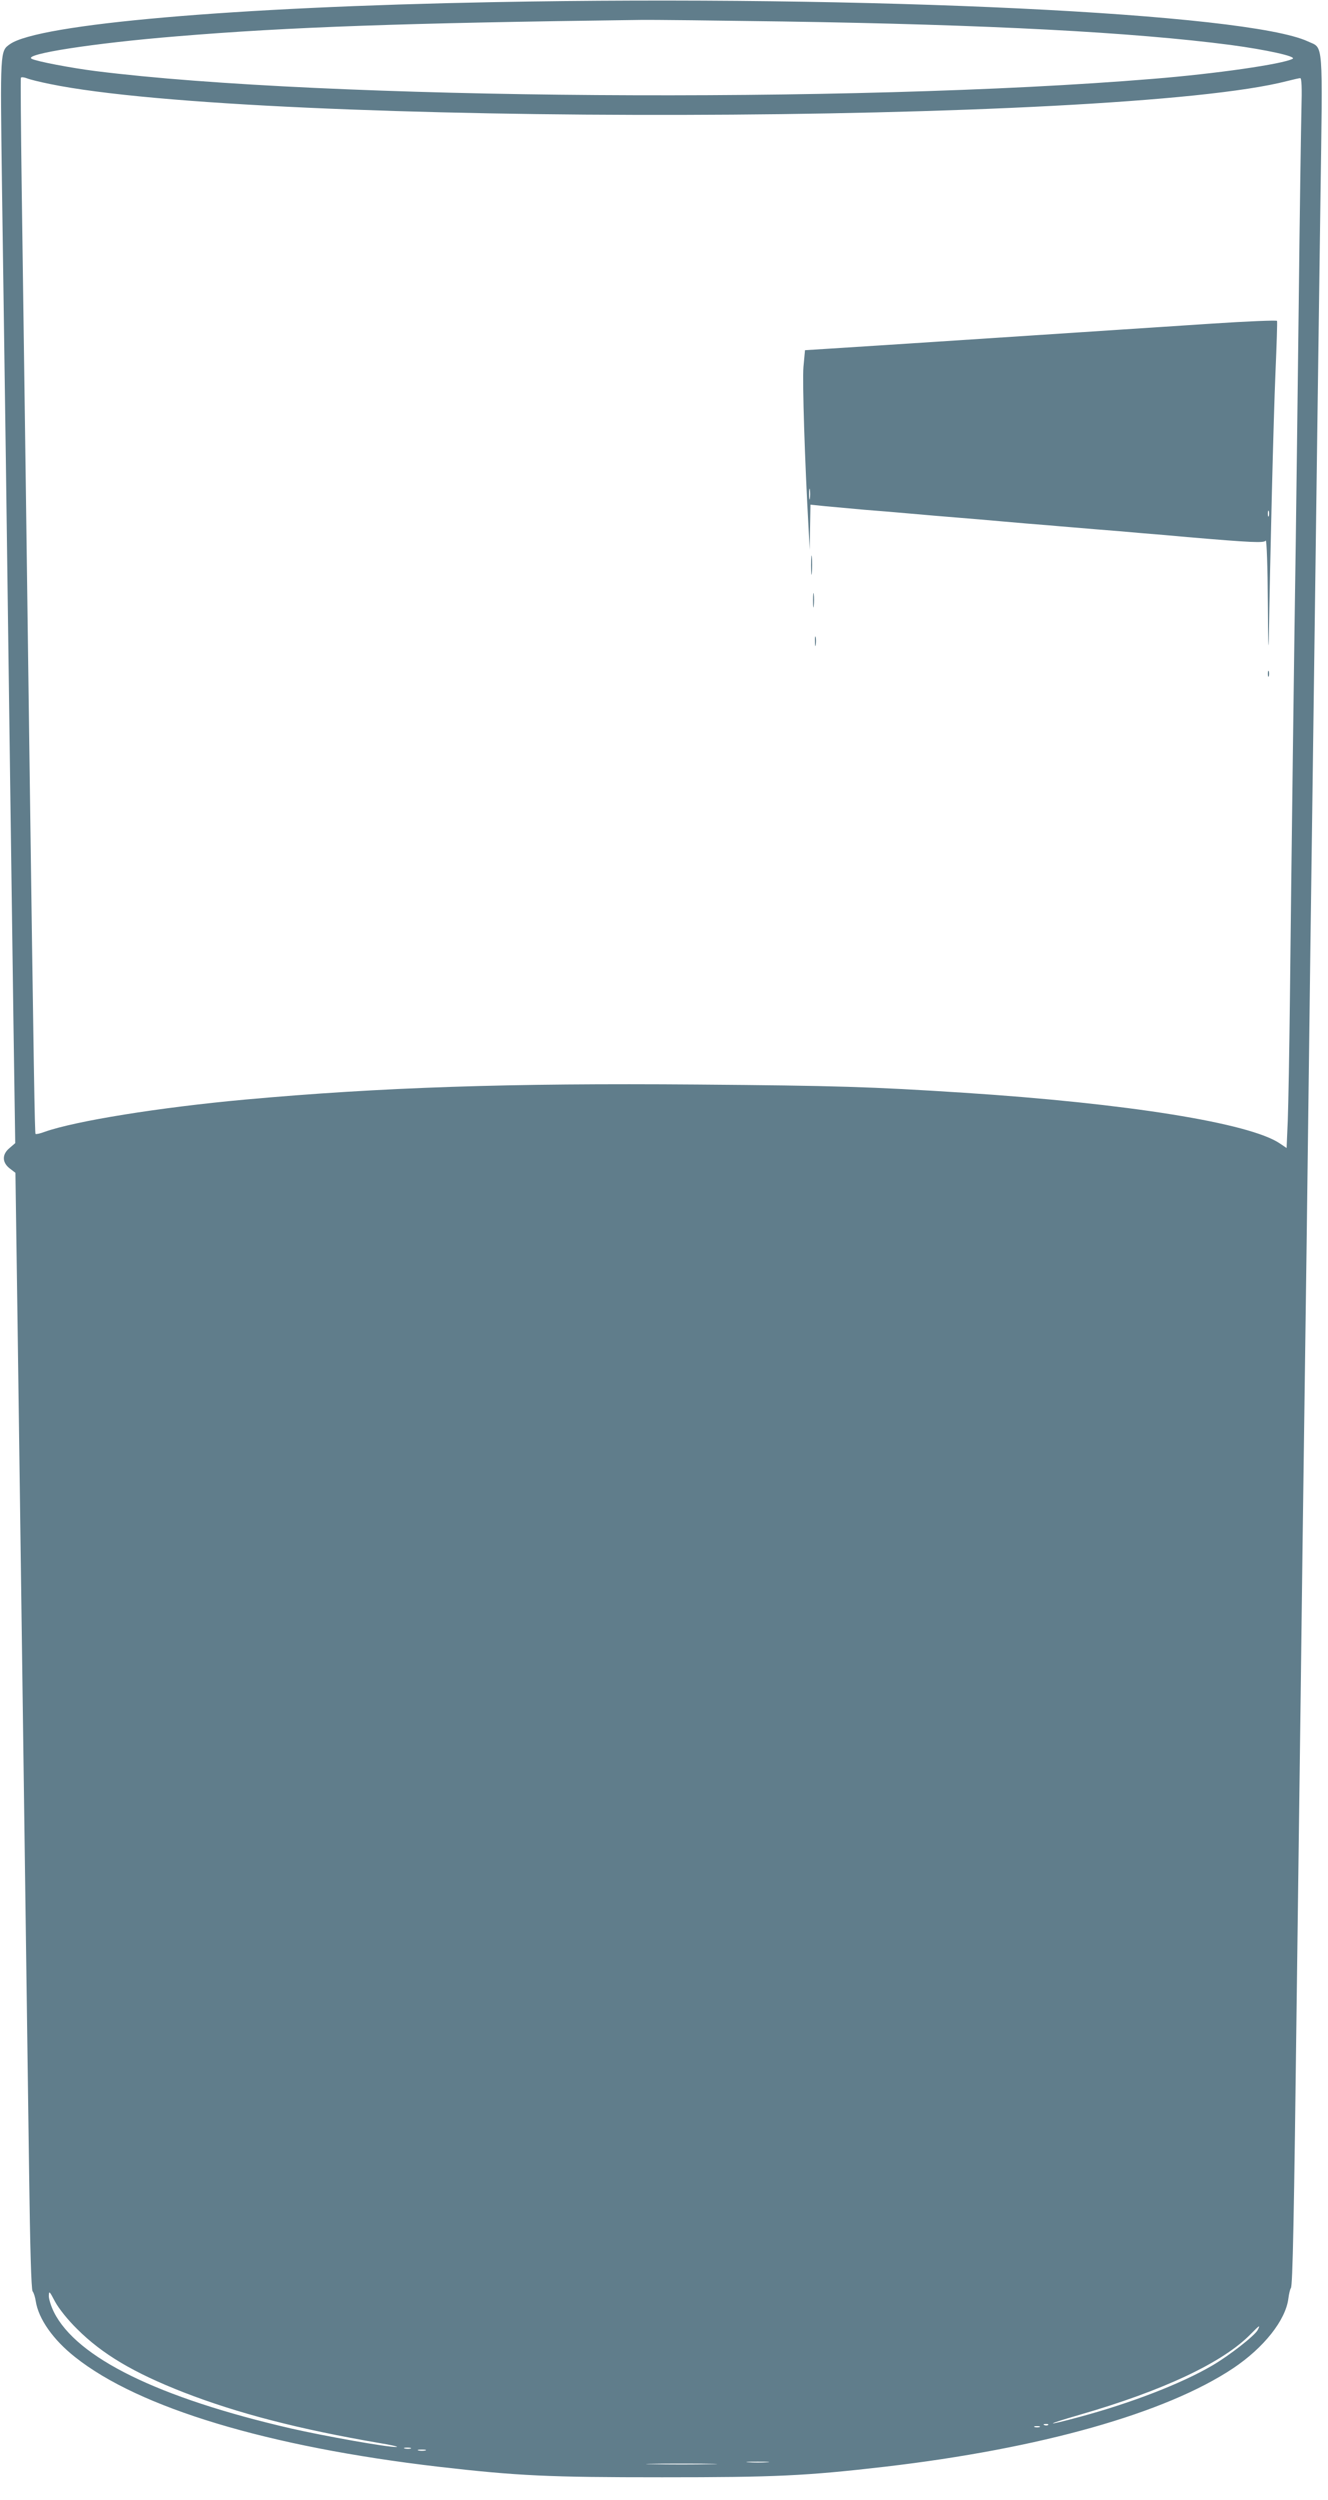
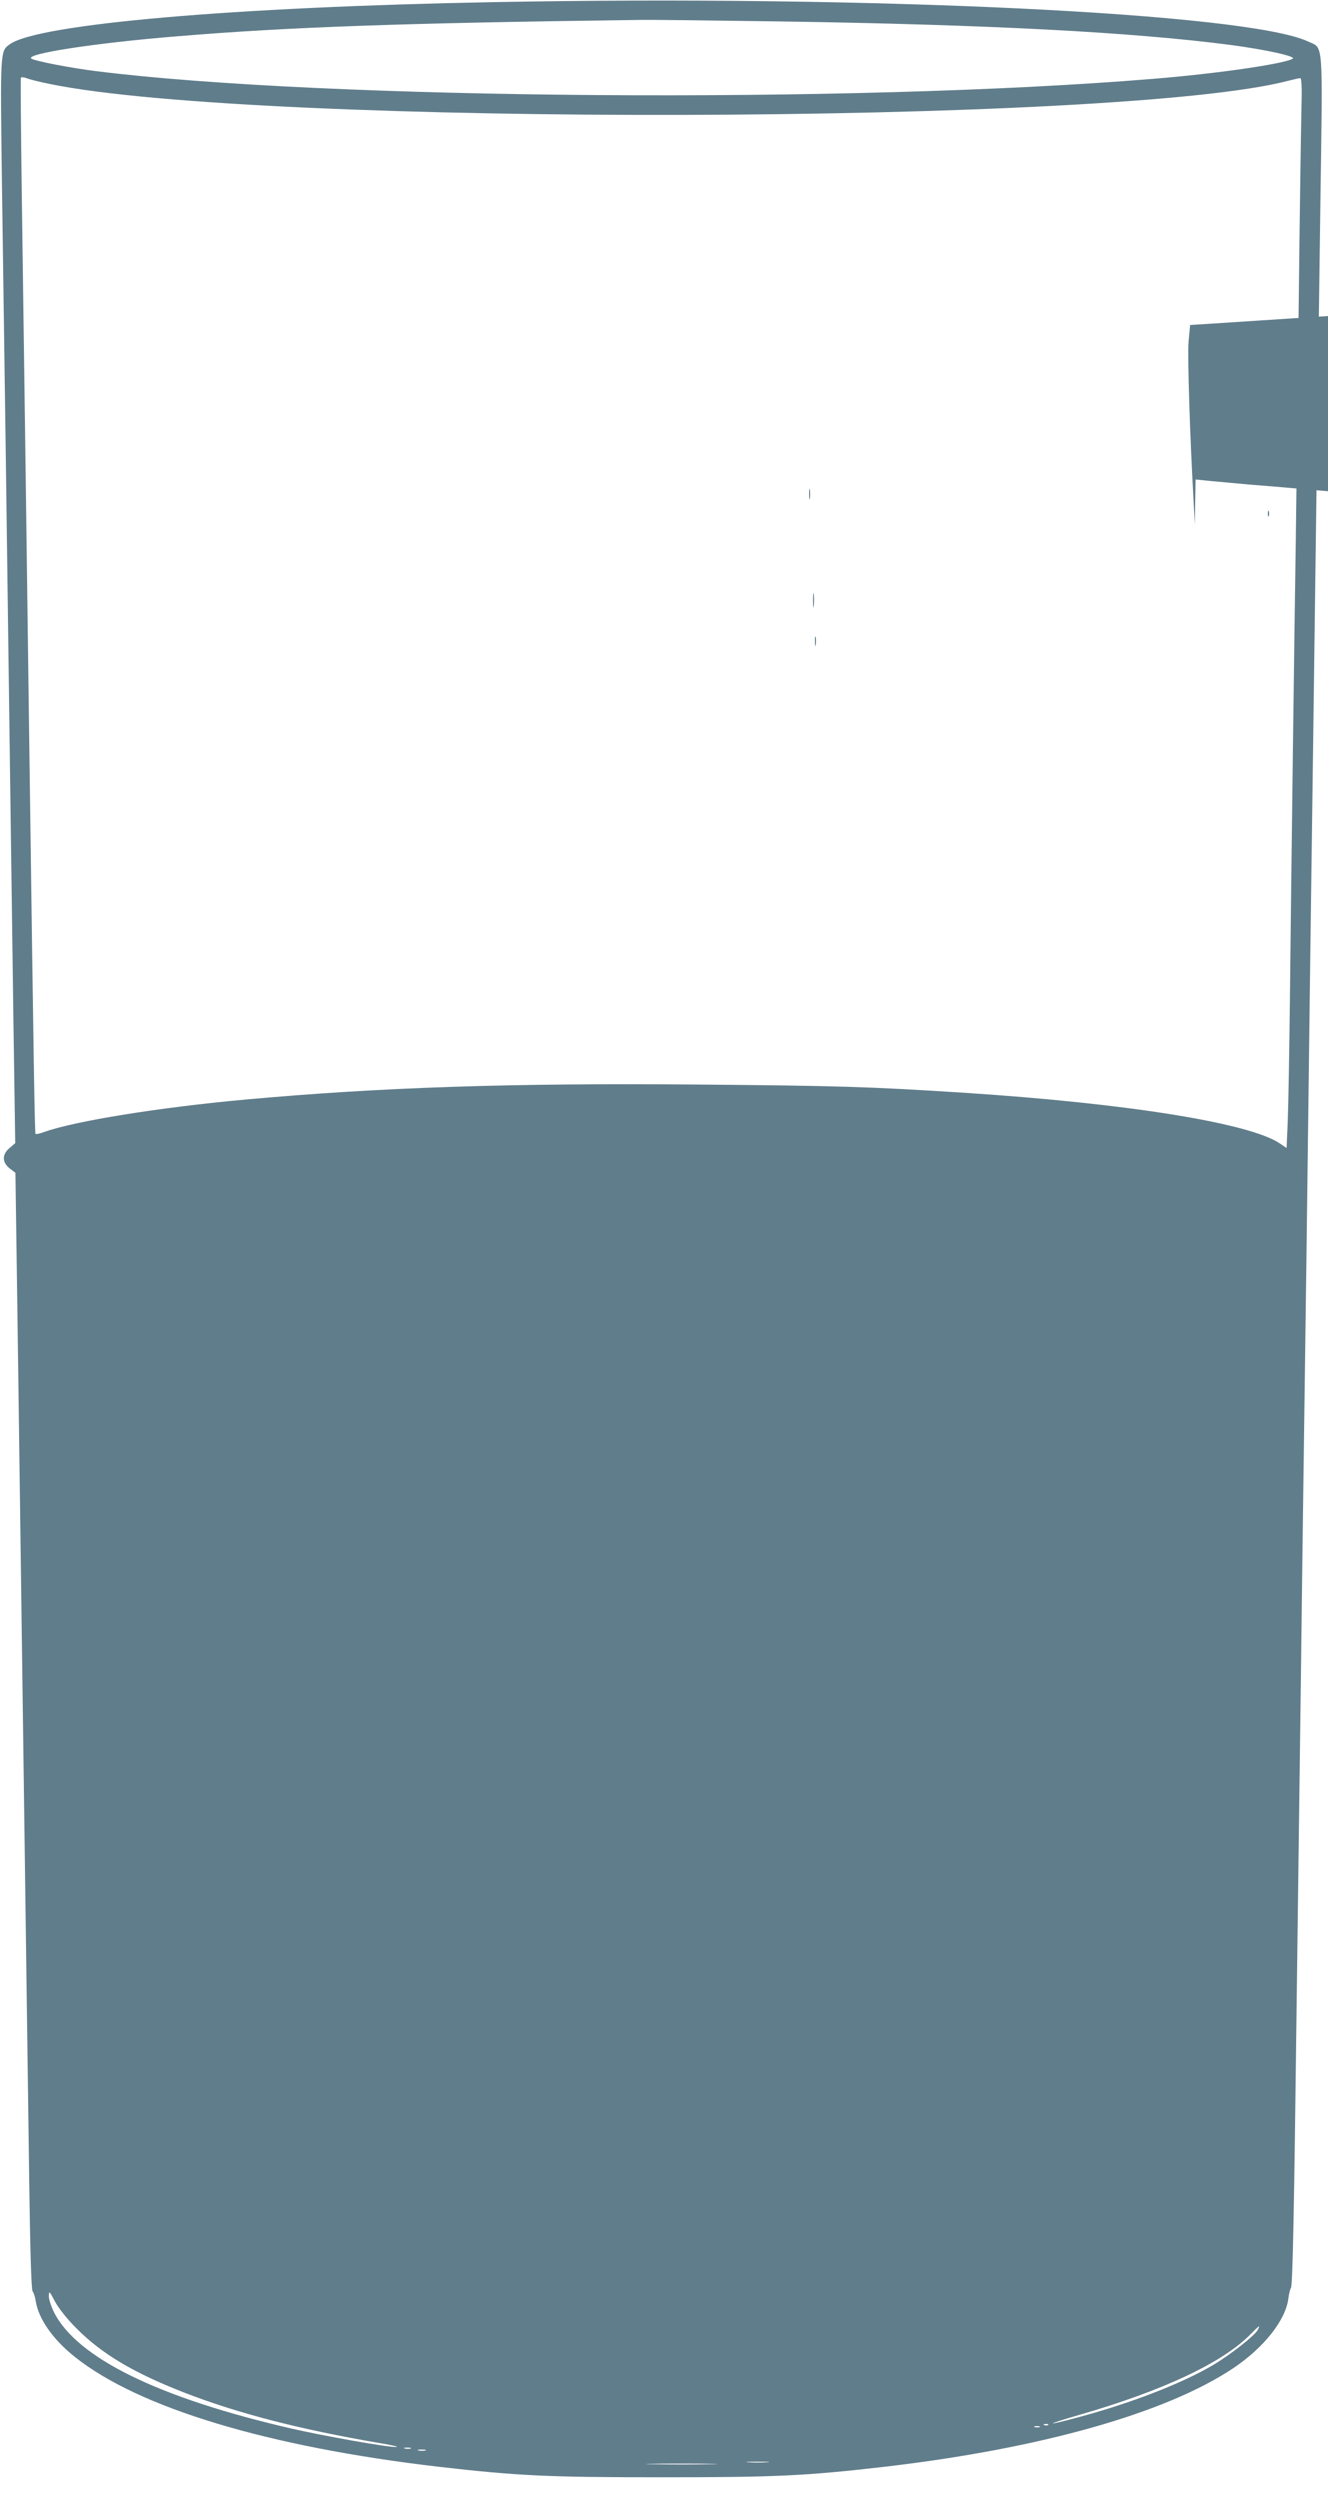
<svg xmlns="http://www.w3.org/2000/svg" version="1.0" width="680pt" height="1280pt" viewBox="0 0 680 1280" preserveAspectRatio="xMidYMid meet">
  <g transform="translate(0,1280) scale(0.1,-0.1)" fill="#607d8b" stroke="none">
    <path d="M2523 12789 c-1331 -25 -2325 -112 -2472 -215 -51 -36 -50 -31 -41 -720 5 -351 14 -985 20 -1409 16 -1223 30 -2231 39 -2889 l9 -609 -29 -25 c-39 -32 -39 -73 0 -104 l30 -23 11 -775 c22 -1605 48 -3521 59 -4342 5 -383 11 -601 18 -610 6 -7 13 -30 16 -50 14 -91 89 -198 202 -287 327 -260 988 -459 1860 -561 408 -47 564 -54 1145 -54 580 0 735 7 1141 54 797 93 1438 274 1783 504 157 105 269 246 283 357 3 24 9 49 13 54 9 11 16 350 30 1500 6 424 14 1112 20 1530 5 418 14 1109 20 1535 6 426 15 1113 20 1525 5 413 14 1099 20 1525 26 1957 31 2343 41 3057 12 856 17 793 -64 831 -312 145 -2240 238 -4174 201z m1487 -99 c1055 -16 1790 -55 2290 -120 186 -25 340 -59 319 -71 -49 -27 -394 -77 -719 -103 -1538 -127 -4243 -107 -5410 40 -127 16 -304 50 -328 63 -44 24 316 80 743 115 580 48 1150 68 2375 84 63 1 392 -3 730 -8z m-3755 -320 c1064 -219 5473 -208 6336 15 31 8 62 15 67 15 7 0 9 -52 6 -157 -2 -87 -9 -540 -14 -1008 -6 -467 -12 -1010 -15 -1205 -7 -436 -23 -1697 -30 -2345 -3 -264 -8 -544 -11 -622 l-6 -141 -34 23 c-154 105 -785 206 -1619 260 -478 31 -652 36 -1365 42 -963 8 -1620 -14 -2315 -77 -437 -40 -867 -109 -1026 -165 -23 -9 -44 -13 -47 -11 -4 4 -9 305 -32 1991 -10 779 -26 1927 -39 2865 -4 300 -6 548 -4 552 2 4 16 3 31 -3 15 -6 67 -19 117 -29z m140 -11495 c128 -128 289 -224 545 -324 275 -107 590 -189 1005 -260 61 -10 99 -19 85 -20 -44 -2 -369 56 -540 95 -680 157 -1097 362 -1214 596 -14 28 -26 66 -26 82 1 29 3 26 32 -29 19 -35 65 -93 113 -140z m6045 -5 c-15 -29 -147 -132 -233 -182 -157 -92 -415 -192 -679 -263 -181 -49 -183 -42 -3 10 433 125 738 269 880 415 44 45 50 49 35 20z m-1073 -486 c-3 -3 -12 -4 -19 -1 -8 3 -5 6 6 6 11 1 17 -2 13 -5z m-44 -11 c-7 -2 -19 -2 -25 0 -7 3 -2 5 12 5 14 0 19 -2 13 -5z m-3220 -110 c-7 -2 -21 -2 -30 0 -10 3 -4 5 12 5 17 0 24 -2 18 -5z m75 -10 c-10 -2 -26 -2 -35 0 -10 3 -2 5 17 5 19 0 27 -2 18 -5z m1750 -60 c-27 -2 -69 -2 -95 0 -27 2 -5 3 47 3 52 0 74 -1 48 -3z m-290 -10 c-82 -2 -214 -2 -295 0 -82 1 -15 3 147 3 162 0 229 -2 148 -3z" />
-     <path d="M6205 11143 c-696 -46 -1822 -120 -1972 -129 l-111 -7 -8 -86 c-6 -76 7 -485 26 -821 l6 -115 2 115 2 116 78 -8 c42 -4 131 -12 197 -18 66 -5 174 -14 240 -20 66 -6 172 -15 235 -20 63 -5 169 -14 235 -20 66 -6 173 -15 238 -20 64 -6 171 -14 237 -20 66 -5 173 -14 238 -20 64 -5 169 -14 232 -20 329 -28 393 -31 401 -18 5 7 10 -138 11 -322 1 -184 3 -265 5 -180 6 394 24 1129 34 1362 6 141 10 260 8 265 -2 4 -152 -2 -334 -14z m-2058 -895 c-2 -13 -4 -3 -4 22 0 25 2 35 4 23 2 -13 2 -33 0 -45z m2350 -90 c-3 -7 -5 -2 -5 12 0 14 2 19 5 13 2 -7 2 -19 0 -25z" />
-     <path d="M4153 9905 c0 -44 2 -61 4 -37 2 23 2 59 0 80 -2 20 -4 1 -4 -43z" />
+     <path d="M6205 11143 l-111 -7 -8 -86 c-6 -76 7 -485 26 -821 l6 -115 2 115 2 116 78 -8 c42 -4 131 -12 197 -18 66 -5 174 -14 240 -20 66 -6 172 -15 235 -20 63 -5 169 -14 235 -20 66 -6 173 -15 238 -20 64 -6 171 -14 237 -20 66 -5 173 -14 238 -20 64 -5 169 -14 232 -20 329 -28 393 -31 401 -18 5 7 10 -138 11 -322 1 -184 3 -265 5 -180 6 394 24 1129 34 1362 6 141 10 260 8 265 -2 4 -152 -2 -334 -14z m-2058 -895 c-2 -13 -4 -3 -4 22 0 25 2 35 4 23 2 -13 2 -33 0 -45z m2350 -90 c-3 -7 -5 -2 -5 12 0 14 2 19 5 13 2 -7 2 -19 0 -25z" />
    <path d="M4163 9725 c0 -33 2 -45 4 -27 2 18 2 45 0 60 -2 15 -4 0 -4 -33z" />
    <path d="M4173 9515 c0 -22 2 -30 4 -17 2 12 2 30 0 40 -3 9 -5 -1 -4 -23z" />
-     <path d="M6492 9350 c0 -14 2 -19 5 -12 2 6 2 18 0 25 -3 6 -5 1 -5 -13z" />
  </g>
</svg>